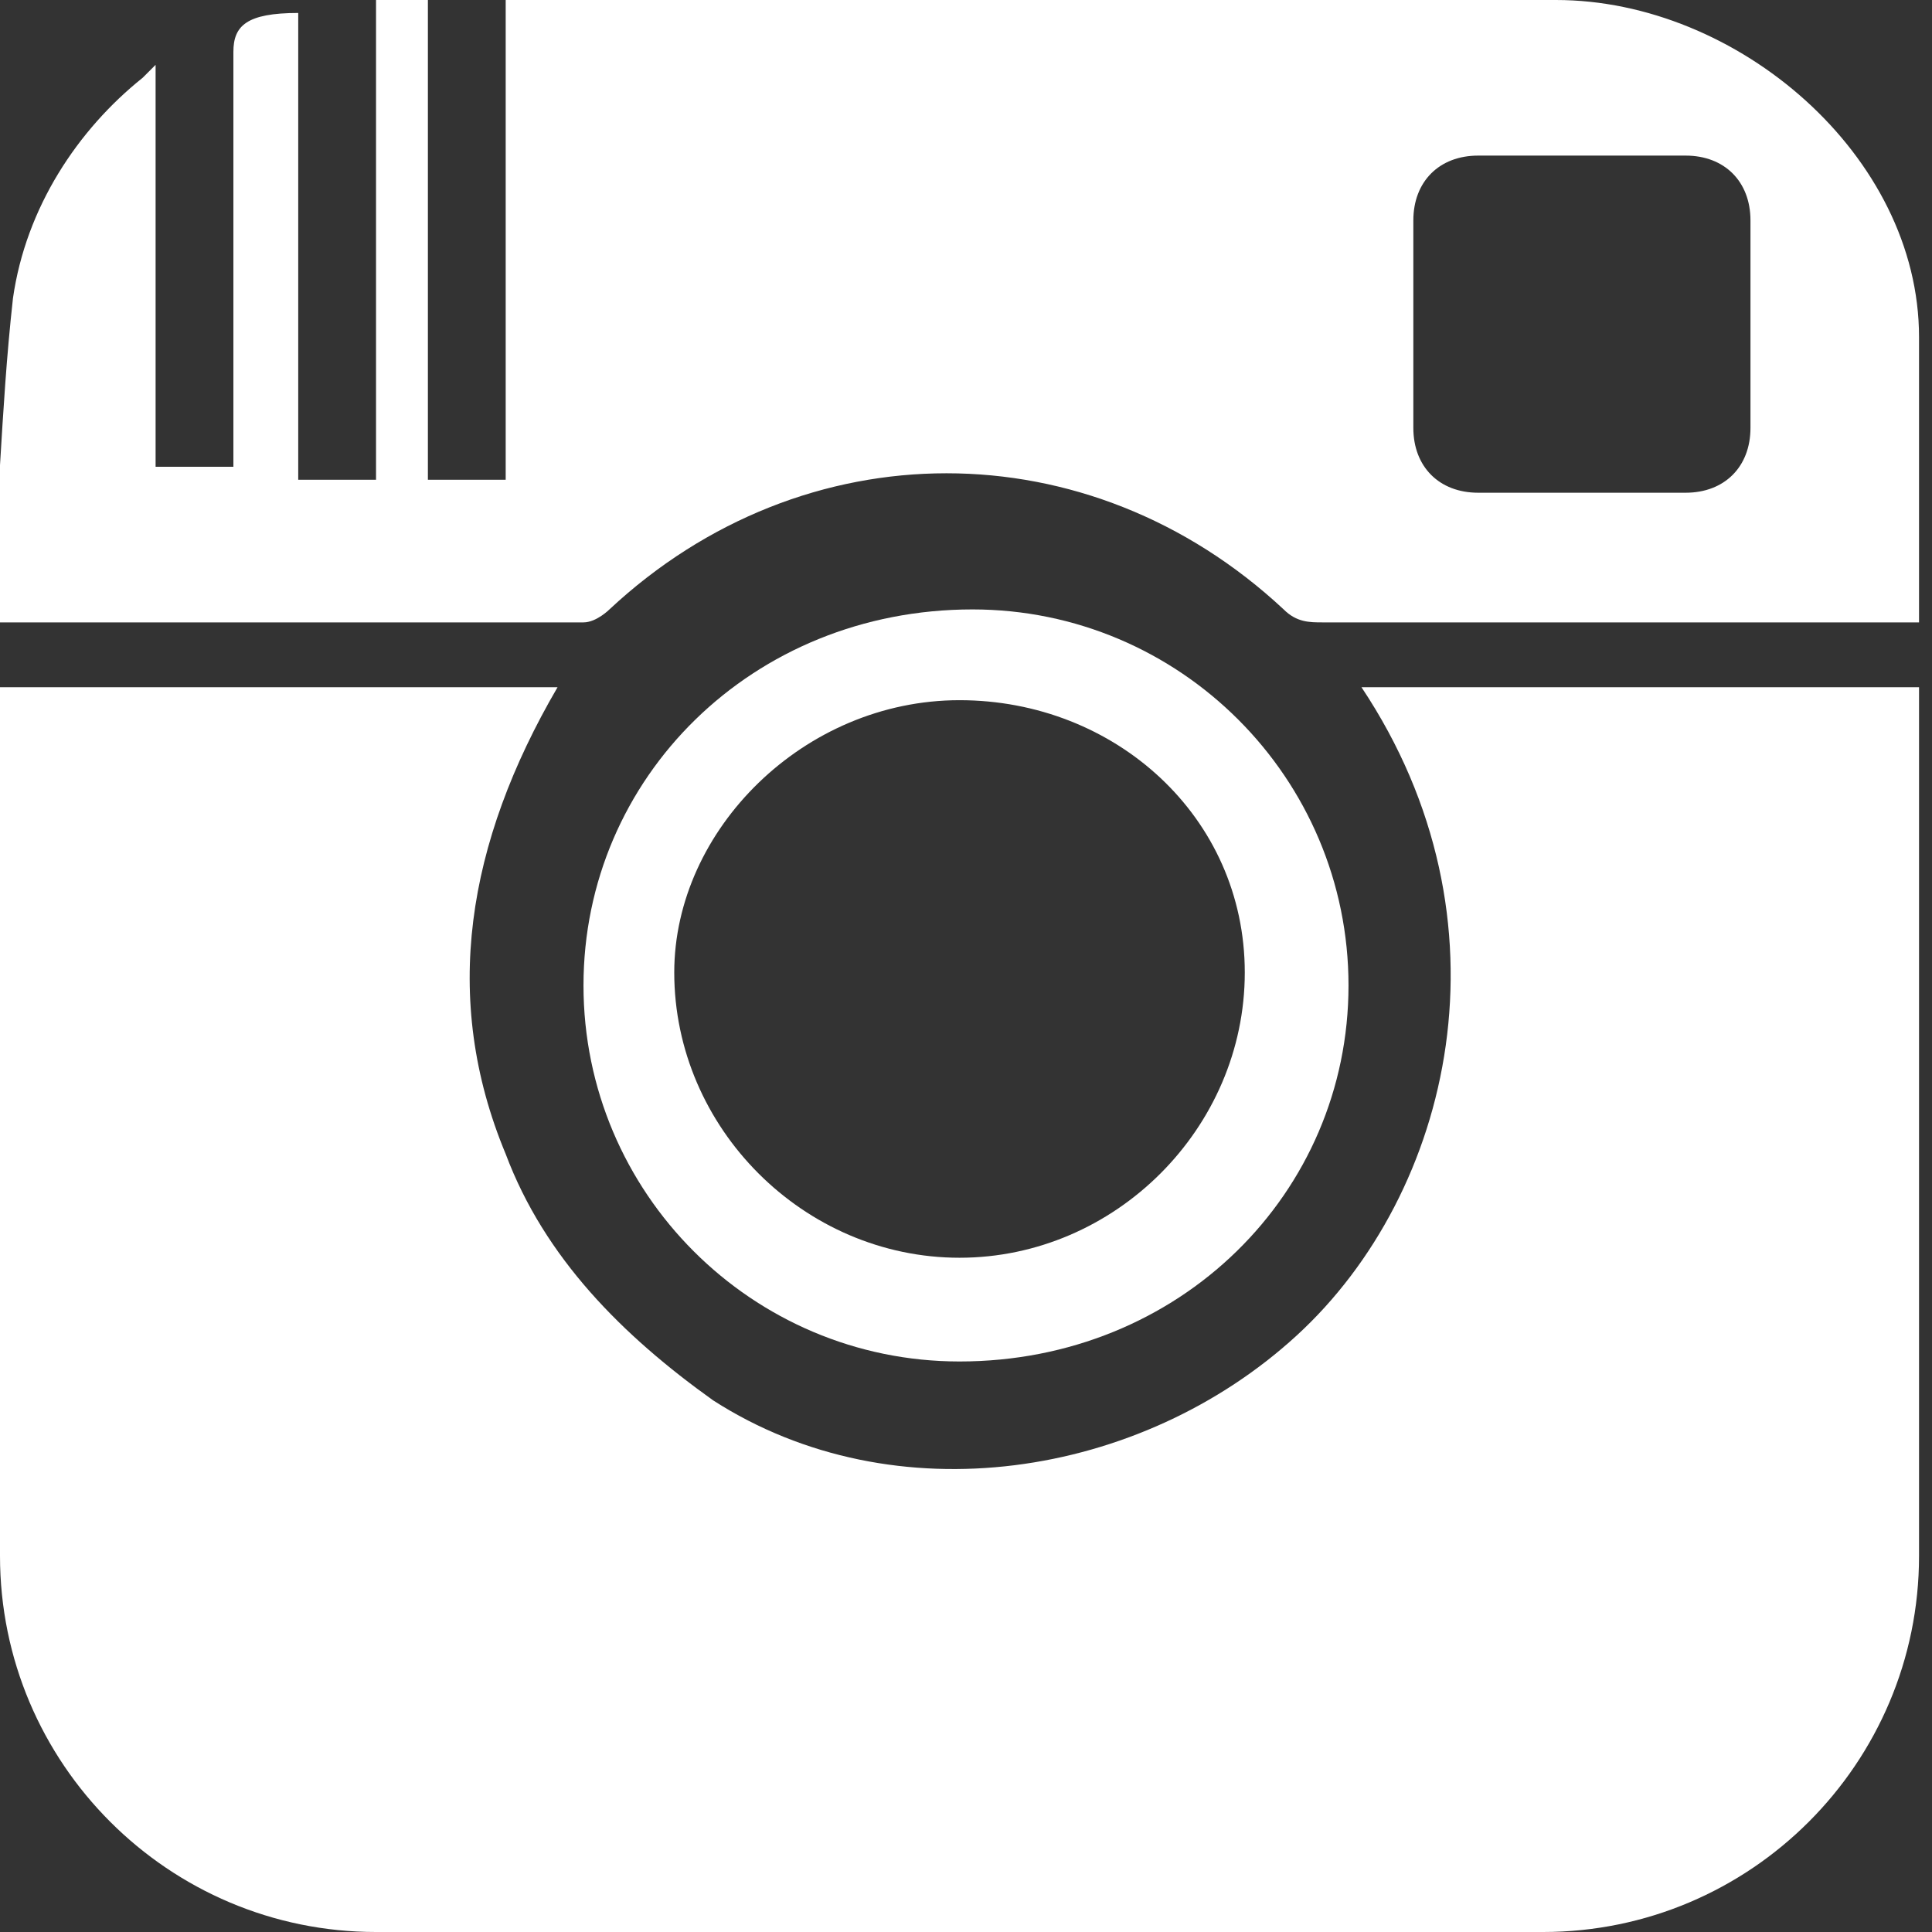
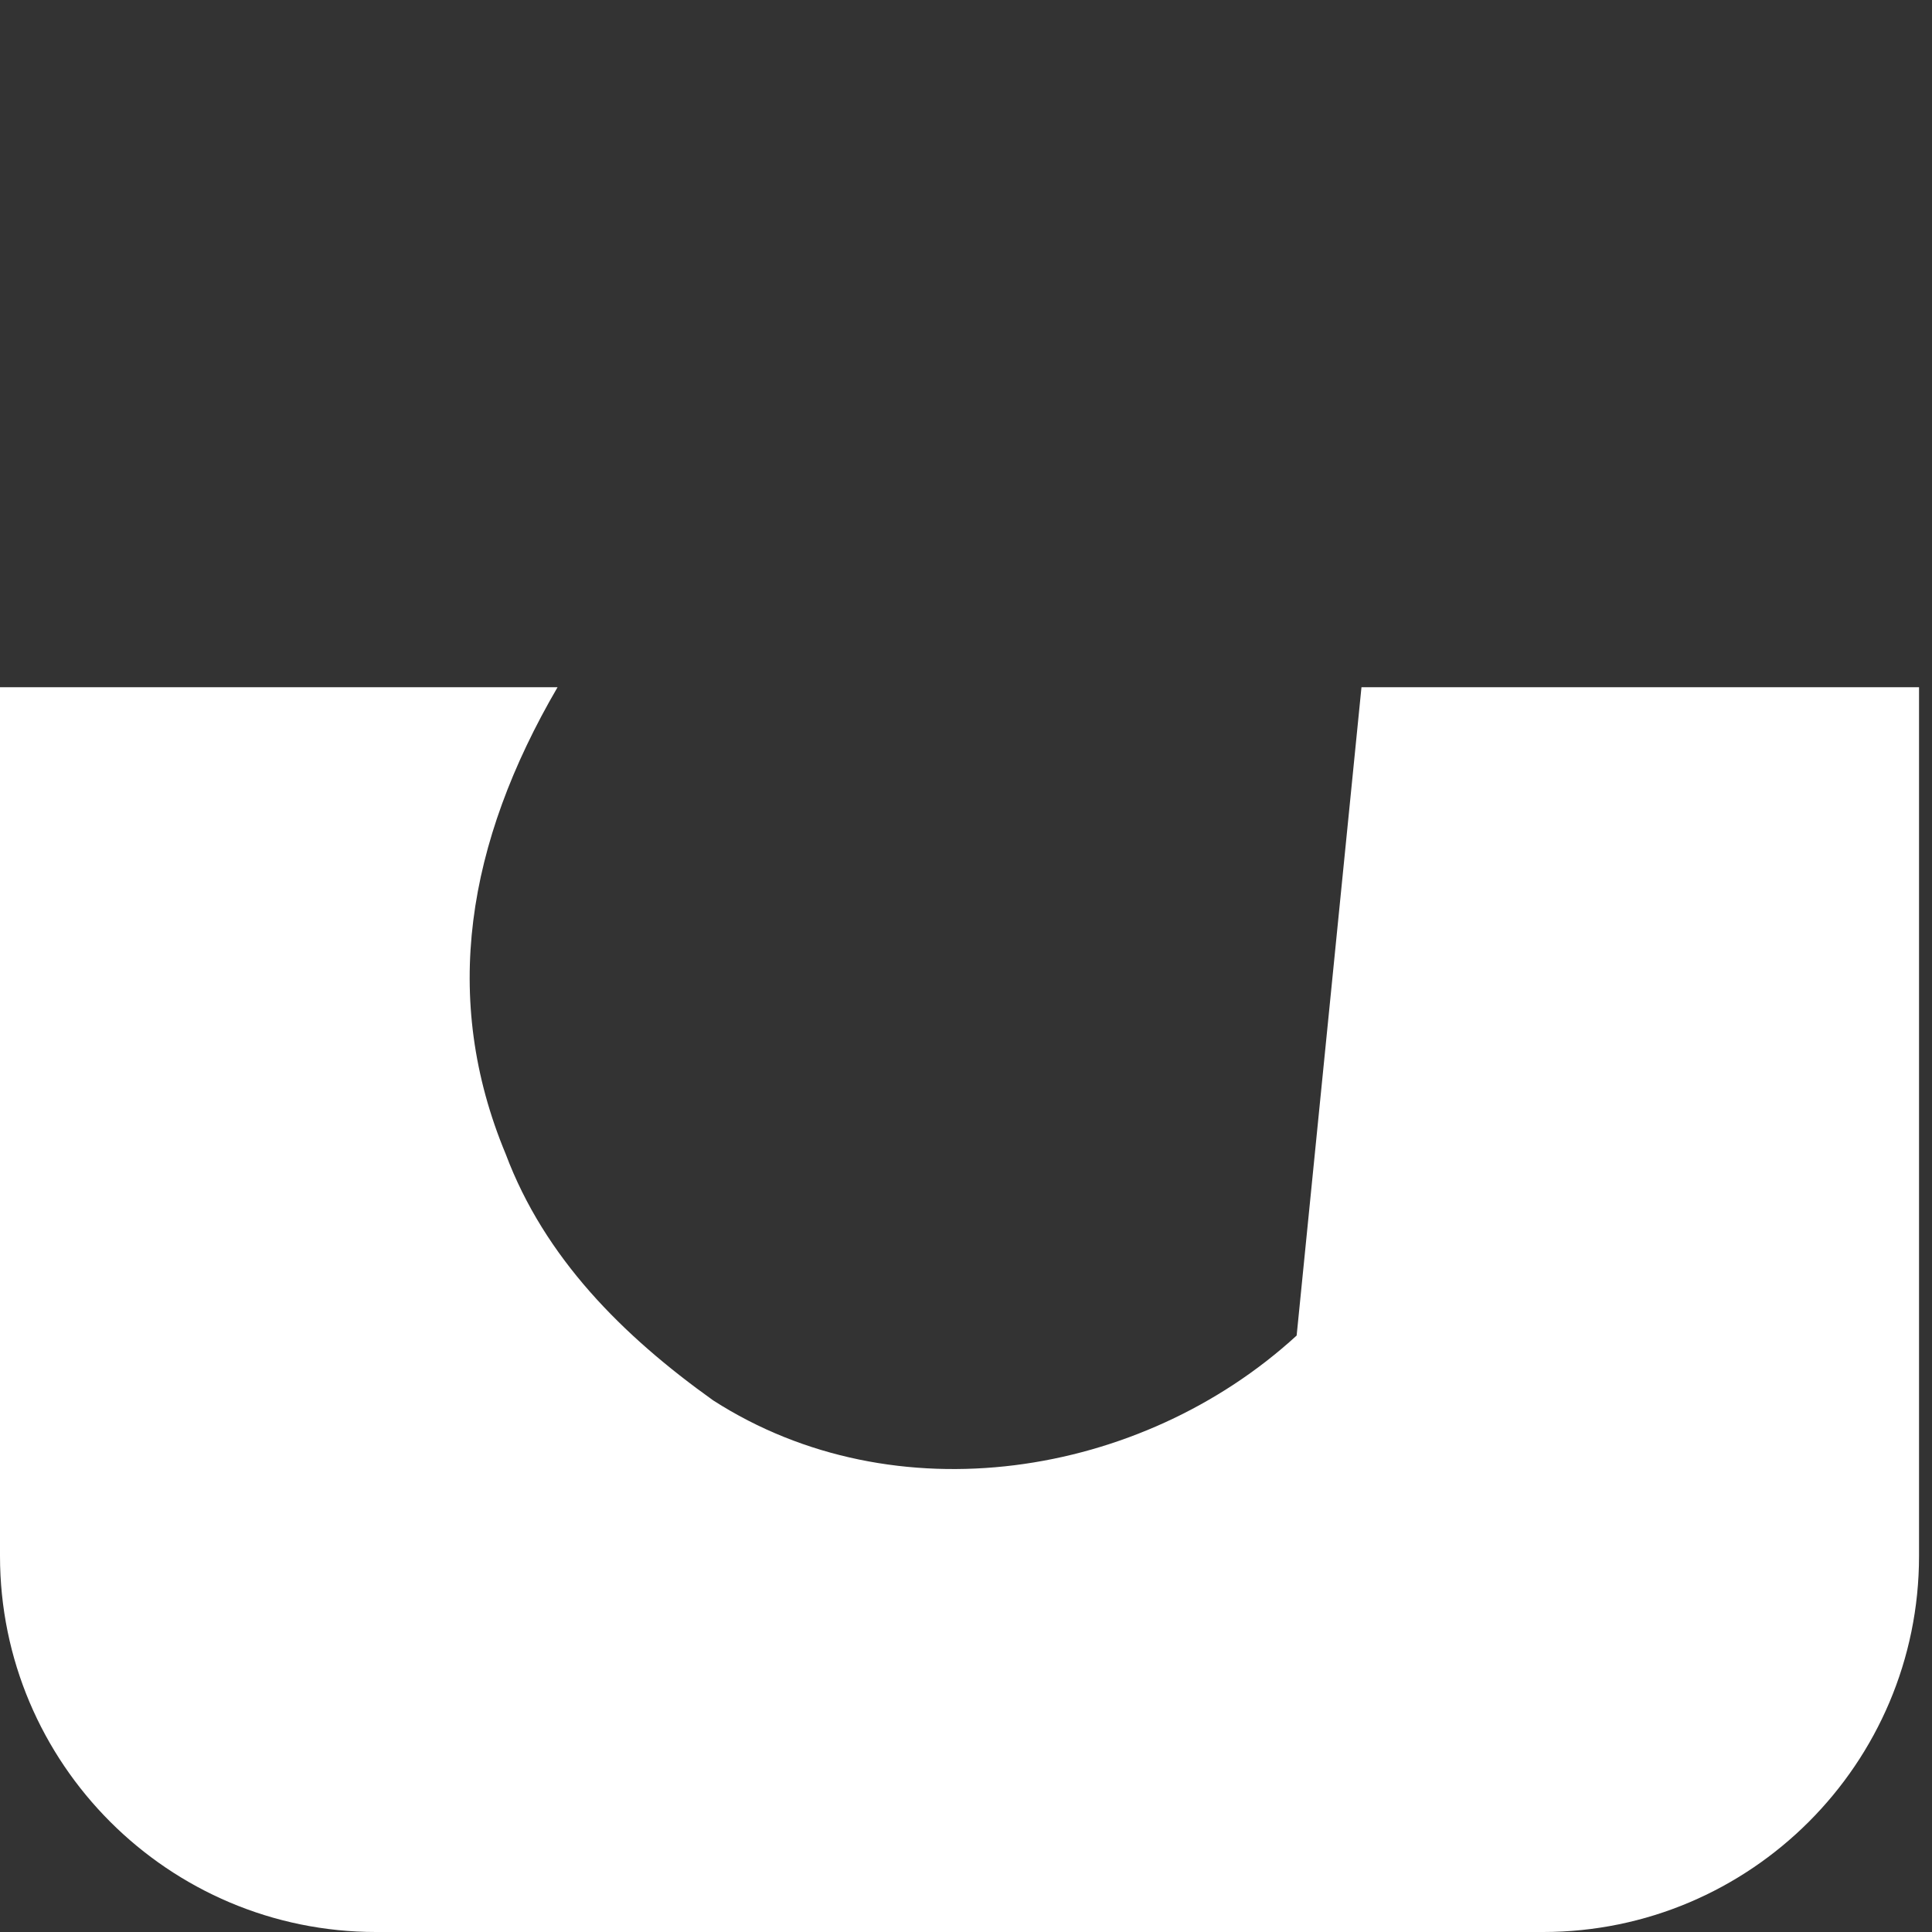
<svg xmlns="http://www.w3.org/2000/svg" version="1.1" id="Layer_1" x="0px" y="0px" viewBox="0 0 14.9 14.9" enable-background="new 0 0 14.9 14.9" xml:space="preserve" width="15" height="15">
  <rect x="0" y="0" width="14.9" height="14.9" fill="#333333" stroke="none" />
  <g>
-     <path fill-rule="evenodd" clip-rule="evenodd" fill="#FFFFFF" d="M10.5,5.3c1.5,0,2.9,0,4.3,0c0,0.1,0,0.1,0,0.2c0,2.2,0,4.3,0,6.5   c0,1.6-1.3,2.9-2.9,2.9c-3,0-6,0-9,0c-1.6,0-2.9-1.3-2.9-2.9c0-2.2,0-4.4,0-6.5c0-0.1,0-0.1,0-0.2c1.4,0,2.9,0,4.3,0   C3.6,6.5,3.4,7.7,3.9,8.9c0.3,0.8,0.9,1.4,1.6,1.9c1.4,0.9,3.3,0.6,4.5-0.5C11.2,9.2,11.7,7.1,10.5,5.3z" />
-     <path fill-rule="evenodd" clip-rule="evenodd" fill="#FFFFFF" d="M2.3,0.1c0,1.2,0,2.4,0,3.6c0.2,0,0.4,0,0.6,0c0-1.2,0-2.4,0-3.7   C3,0,3.1,0,3.3,0c0,1.2,0,2.4,0,3.7c0.2,0,0.4,0,0.6,0c0-1.2,0-2.4,0-3.7C4,0,4,0,4.1,0C6.7,0,9.4,0,12,0c1.4,0,2.8,1.2,2.8,2.6   c0,0.7,0,1.5,0,2.2c-0.1,0-0.1,0-0.2,0c-1.5,0-2.9,0-4.4,0c-0.1,0-0.2,0-0.3-0.1c-1.5-1.4-3.7-1.4-5.2,0c0,0-0.1,0.1-0.2,0.1   c-1.5,0-3,0-4.5,0c0,0,0,0-0.1,0c0,0,0,0,0,0C0,4,0,3.2,0.1,2.3c0.1-0.7,0.5-1.3,1-1.7c0,0,0.1-0.1,0.1-0.1c0,1.1,0,2.1,0,3.1   c0.2,0,0.4,0,0.6,0c0-0.1,0-0.1,0-0.2c0-1,0-2,0-3C1.8,0.2,1.9,0.1,2.3,0.1z M13.5,2.5c0-0.3,0-0.5,0-0.8c0-0.3-0.2-0.5-0.5-0.5   c-0.5,0-1.1,0-1.6,0c-0.3,0-0.5,0.2-0.5,0.5c0,0.5,0,1.1,0,1.6c0,0.3,0.2,0.5,0.5,0.5c0.5,0,1,0,1.6,0c0.3,0,0.5-0.2,0.5-0.5   C13.5,3,13.5,2.8,13.5,2.5z" />
-     <path fill-rule="evenodd" clip-rule="evenodd" fill="#FFFFFF" d="M7.4,10.5c-1.6,0-2.9-1.3-2.9-2.9c0-1.6,1.3-2.9,3-2.9   c1.6,0,2.9,1.3,2.9,2.9C10.4,9.2,9.1,10.5,7.4,10.5z M7.4,5.4c-1.2,0-2.2,1-2.2,2.1c0,1.2,1,2.2,2.2,2.2c1.2,0,2.2-1,2.2-2.2   C9.6,6.3,8.6,5.4,7.4,5.4z" />
+     <path fill-rule="evenodd" clip-rule="evenodd" fill="#FFFFFF" d="M10.5,5.3c1.5,0,2.9,0,4.3,0c0,0.1,0,0.1,0,0.2c0,2.2,0,4.3,0,6.5   c0,1.6-1.3,2.9-2.9,2.9c-3,0-6,0-9,0c-1.6,0-2.9-1.3-2.9-2.9c0-2.2,0-4.4,0-6.5c0-0.1,0-0.1,0-0.2c1.4,0,2.9,0,4.3,0   C3.6,6.5,3.4,7.7,3.9,8.9c0.3,0.8,0.9,1.4,1.6,1.9c1.4,0.9,3.3,0.6,4.5-0.5z" />
  </g>
</svg>